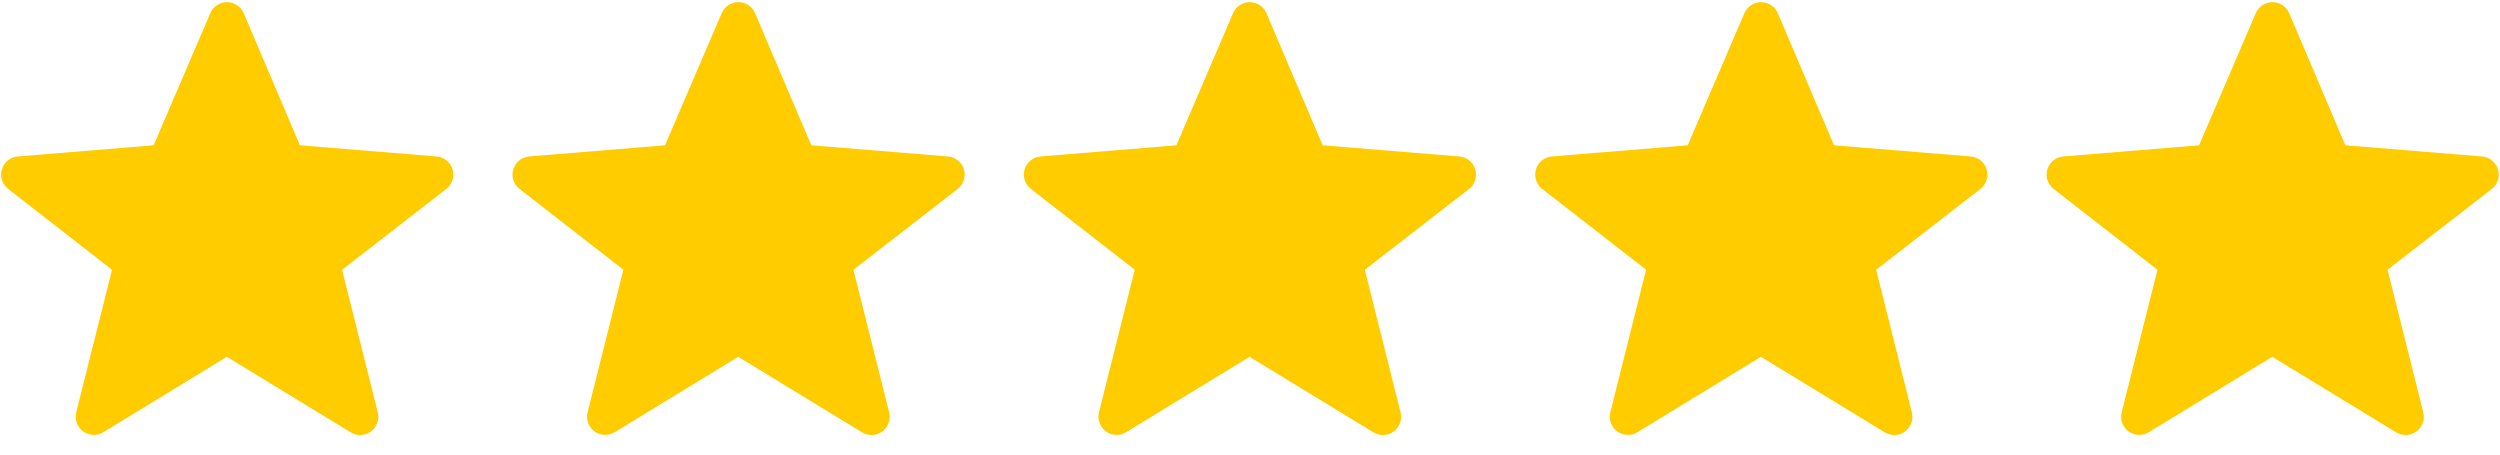
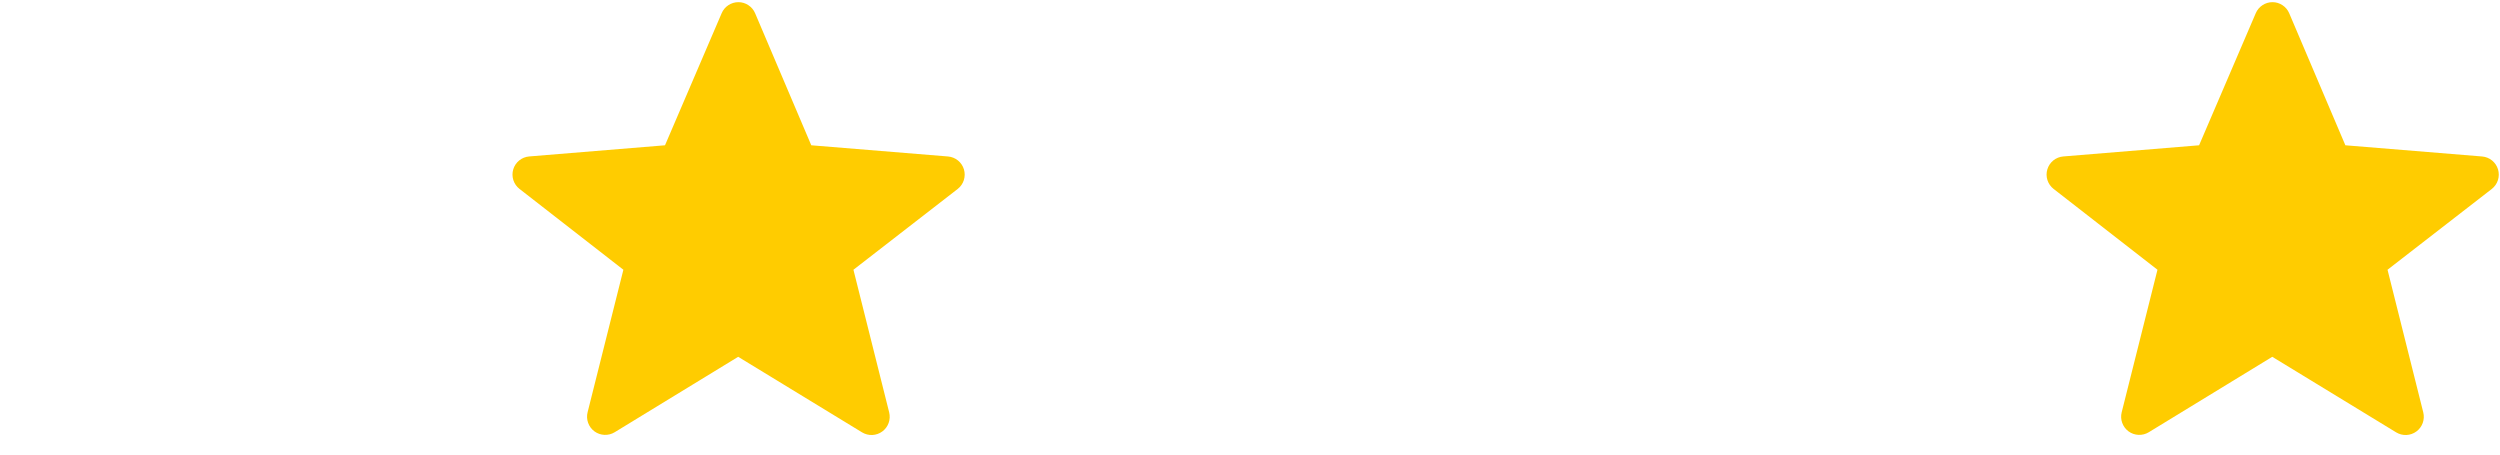
<svg xmlns="http://www.w3.org/2000/svg" width="88" height="16" viewBox="0 0 88 16" fill="none">
  <g clip-path="url(#clip0_588_7966)">
    <g clip-path="url(#clip1_588_7966)">
      <path fill-rule="evenodd" clip-rule="evenodd" d="M7.983 12.56L3.636 15.215C3.528 15.281 3.402 15.313 3.275 15.307C3.149 15.302 3.027 15.259 2.924 15.184C2.822 15.108 2.745 15.005 2.702 14.885C2.659 14.766 2.652 14.637 2.683 14.514L3.943 9.495L0.288 6.651C0.186 6.572 0.11 6.464 0.07 6.341C0.031 6.219 0.029 6.087 0.066 5.963C0.102 5.839 0.176 5.73 0.276 5.648C0.376 5.567 0.498 5.518 0.627 5.507L5.408 5.114L7.403 0.464C7.452 0.349 7.534 0.251 7.639 0.182C7.744 0.113 7.866 0.076 7.992 0.076C8.117 0.076 8.24 0.113 8.344 0.183C8.449 0.252 8.531 0.35 8.58 0.466L10.557 5.114L15.371 5.508C15.499 5.519 15.621 5.568 15.721 5.649C15.821 5.731 15.894 5.84 15.931 5.964C15.967 6.087 15.966 6.219 15.927 6.341C15.887 6.464 15.812 6.572 15.711 6.651L12.041 9.495L13.299 14.516C13.329 14.639 13.323 14.769 13.28 14.889C13.237 15.008 13.16 15.112 13.058 15.187C12.955 15.263 12.833 15.306 12.706 15.312C12.579 15.317 12.454 15.285 12.345 15.219L7.983 12.559V12.56Z" fill="#FFCC00" />
    </g>
  </g>
  <g clip-path="url(#clip2_588_7966)">
    <g clip-path="url(#clip3_588_7966)">
      <path fill-rule="evenodd" clip-rule="evenodd" d="M25.983 12.56L21.636 15.215C21.528 15.281 21.402 15.313 21.275 15.307C21.149 15.302 21.027 15.259 20.924 15.184C20.822 15.108 20.745 15.005 20.702 14.885C20.659 14.766 20.652 14.637 20.683 14.514L21.943 9.495L18.288 6.651C18.186 6.572 18.11 6.464 18.07 6.341C18.031 6.219 18.029 6.087 18.066 5.963C18.102 5.839 18.176 5.73 18.276 5.648C18.376 5.567 18.498 5.518 18.627 5.507L23.408 5.114L25.403 0.464C25.452 0.349 25.534 0.251 25.639 0.182C25.744 0.113 25.866 0.076 25.992 0.076C26.117 0.076 26.24 0.113 26.344 0.183C26.449 0.252 26.531 0.35 26.58 0.466L28.557 5.114L33.371 5.508C33.499 5.519 33.621 5.568 33.721 5.649C33.821 5.731 33.894 5.84 33.931 5.964C33.967 6.087 33.966 6.219 33.927 6.341C33.888 6.464 33.812 6.572 33.711 6.651L30.041 9.495L31.299 14.516C31.329 14.639 31.323 14.769 31.28 14.889C31.237 15.008 31.16 15.112 31.058 15.187C30.955 15.263 30.833 15.306 30.706 15.312C30.579 15.317 30.454 15.285 30.345 15.219L25.983 12.559V12.56Z" fill="#FFCC00" />
    </g>
  </g>
  <g clip-path="url(#clip4_588_7966)">
    <g clip-path="url(#clip5_588_7966)">
      <path fill-rule="evenodd" clip-rule="evenodd" d="M43.983 12.56L39.636 15.215C39.528 15.281 39.402 15.313 39.275 15.307C39.149 15.302 39.027 15.259 38.925 15.184C38.822 15.108 38.745 15.005 38.702 14.885C38.659 14.766 38.652 14.637 38.683 14.514L39.943 9.495L36.288 6.651C36.186 6.572 36.11 6.464 36.071 6.341C36.031 6.219 36.029 6.087 36.066 5.963C36.102 5.839 36.176 5.73 36.276 5.648C36.376 5.567 36.498 5.518 36.627 5.507L41.408 5.114L43.403 0.464C43.452 0.349 43.534 0.251 43.639 0.182C43.744 0.113 43.866 0.076 43.992 0.076C44.117 0.076 44.24 0.113 44.344 0.183C44.449 0.252 44.531 0.35 44.58 0.466L46.557 5.114L51.371 5.508C51.499 5.519 51.621 5.568 51.721 5.649C51.821 5.731 51.894 5.84 51.931 5.964C51.967 6.087 51.966 6.219 51.927 6.341C51.888 6.464 51.812 6.572 51.711 6.651L48.041 9.495L49.299 14.516C49.33 14.639 49.323 14.769 49.28 14.889C49.237 15.008 49.16 15.112 49.058 15.187C48.955 15.263 48.833 15.306 48.706 15.312C48.579 15.317 48.454 15.285 48.345 15.219L43.983 12.559V12.56Z" fill="#FFCC00" />
    </g>
  </g>
  <g clip-path="url(#clip6_588_7966)">
    <g clip-path="url(#clip7_588_7966)">
-       <path fill-rule="evenodd" clip-rule="evenodd" d="M61.983 12.56L57.636 15.215C57.528 15.281 57.402 15.313 57.275 15.307C57.149 15.302 57.027 15.259 56.925 15.184C56.822 15.108 56.745 15.005 56.702 14.885C56.659 14.766 56.652 14.637 56.683 14.514L57.943 9.495L54.288 6.651C54.186 6.572 54.11 6.464 54.071 6.341C54.031 6.219 54.029 6.087 54.066 5.963C54.102 5.839 54.176 5.73 54.276 5.648C54.376 5.567 54.498 5.518 54.627 5.507L59.408 5.114L61.403 0.464C61.452 0.349 61.534 0.251 61.639 0.182C61.744 0.113 61.866 0.076 61.992 0.076C62.117 0.076 62.24 0.113 62.344 0.183C62.449 0.252 62.531 0.35 62.58 0.466L64.557 5.114L69.371 5.508C69.499 5.519 69.621 5.568 69.721 5.649C69.821 5.731 69.894 5.84 69.931 5.964C69.967 6.087 69.966 6.219 69.927 6.341C69.888 6.464 69.812 6.572 69.711 6.651L66.041 9.495L67.299 14.516C67.329 14.639 67.323 14.769 67.28 14.889C67.237 15.008 67.16 15.112 67.058 15.187C66.955 15.263 66.833 15.306 66.706 15.312C66.579 15.317 66.454 15.285 66.345 15.219L61.983 12.559V12.56Z" fill="#FFCC00" />
+       <path fill-rule="evenodd" clip-rule="evenodd" d="M61.983 12.56L57.636 15.215C57.528 15.281 57.402 15.313 57.275 15.307C57.149 15.302 57.027 15.259 56.925 15.184C56.822 15.108 56.745 15.005 56.702 14.885C56.659 14.766 56.652 14.637 56.683 14.514L57.943 9.495L54.288 6.651C54.186 6.572 54.11 6.464 54.071 6.341C54.031 6.219 54.029 6.087 54.066 5.963C54.102 5.839 54.176 5.73 54.276 5.648C54.376 5.567 54.498 5.518 54.627 5.507L59.408 5.114L61.403 0.464C61.452 0.349 61.534 0.251 61.639 0.182C62.117 0.076 62.24 0.113 62.344 0.183C62.449 0.252 62.531 0.35 62.58 0.466L64.557 5.114L69.371 5.508C69.499 5.519 69.621 5.568 69.721 5.649C69.821 5.731 69.894 5.84 69.931 5.964C69.967 6.087 69.966 6.219 69.927 6.341C69.888 6.464 69.812 6.572 69.711 6.651L66.041 9.495L67.299 14.516C67.329 14.639 67.323 14.769 67.28 14.889C67.237 15.008 67.16 15.112 67.058 15.187C66.955 15.263 66.833 15.306 66.706 15.312C66.579 15.317 66.454 15.285 66.345 15.219L61.983 12.559V12.56Z" fill="#FFCC00" />
    </g>
  </g>
  <g clip-path="url(#clip8_588_7966)">
    <g clip-path="url(#clip9_588_7966)">
      <path fill-rule="evenodd" clip-rule="evenodd" d="M79.983 12.56L75.636 15.215C75.528 15.281 75.402 15.313 75.275 15.307C75.149 15.302 75.027 15.259 74.924 15.184C74.822 15.108 74.745 15.005 74.702 14.885C74.659 14.766 74.652 14.637 74.683 14.514L75.943 9.495L72.288 6.651C72.186 6.572 72.11 6.464 72.07 6.341C72.031 6.219 72.029 6.087 72.066 5.963C72.103 5.839 72.176 5.73 72.276 5.648C72.376 5.567 72.498 5.518 72.627 5.507L77.408 5.114L79.403 0.464C79.452 0.349 79.534 0.251 79.639 0.182C79.744 0.113 79.866 0.076 79.992 0.076C80.117 0.076 80.24 0.113 80.344 0.183C80.449 0.252 80.531 0.35 80.58 0.466L82.557 5.114L87.371 5.508C87.499 5.519 87.621 5.568 87.721 5.649C87.821 5.731 87.894 5.84 87.931 5.964C87.967 6.087 87.966 6.219 87.927 6.341C87.888 6.464 87.812 6.572 87.711 6.651L84.041 9.495L85.299 14.516C85.329 14.639 85.323 14.769 85.28 14.889C85.237 15.008 85.16 15.112 85.058 15.187C84.955 15.263 84.833 15.306 84.706 15.312C84.579 15.317 84.454 15.285 84.345 15.219L79.983 12.559V12.56Z" fill="#FFCC00" />
    </g>
  </g>
  <defs>
    <clipPath id="clip0_588_7966">
-       <rect width="16" height="16" fill="white" />
-     </clipPath>
+       </clipPath>
    <clipPath id="clip1_588_7966">
      <rect width="16" height="16" fill="white" />
    </clipPath>
    <clipPath id="clip2_588_7966">
      <rect width="16" height="16" fill="white" transform="translate(18)" />
    </clipPath>
    <clipPath id="clip3_588_7966">
      <rect width="16" height="16" fill="white" transform="translate(18)" />
    </clipPath>
    <clipPath id="clip4_588_7966">
      <rect width="16" height="16" fill="white" transform="translate(36)" />
    </clipPath>
    <clipPath id="clip5_588_7966">
-       <rect width="16" height="16" fill="white" transform="translate(36)" />
-     </clipPath>
+       </clipPath>
    <clipPath id="clip6_588_7966">
-       <rect width="16" height="16" fill="white" transform="translate(54)" />
-     </clipPath>
+       </clipPath>
    <clipPath id="clip7_588_7966">
      <rect width="16" height="16" fill="white" transform="translate(54)" />
    </clipPath>
    <clipPath id="clip8_588_7966">
      <rect width="16" height="16" fill="white" transform="translate(72)" />
    </clipPath>
    <clipPath id="clip9_588_7966">
      <rect width="16" height="16" fill="white" transform="translate(72)" />
    </clipPath>
  </defs>
</svg>